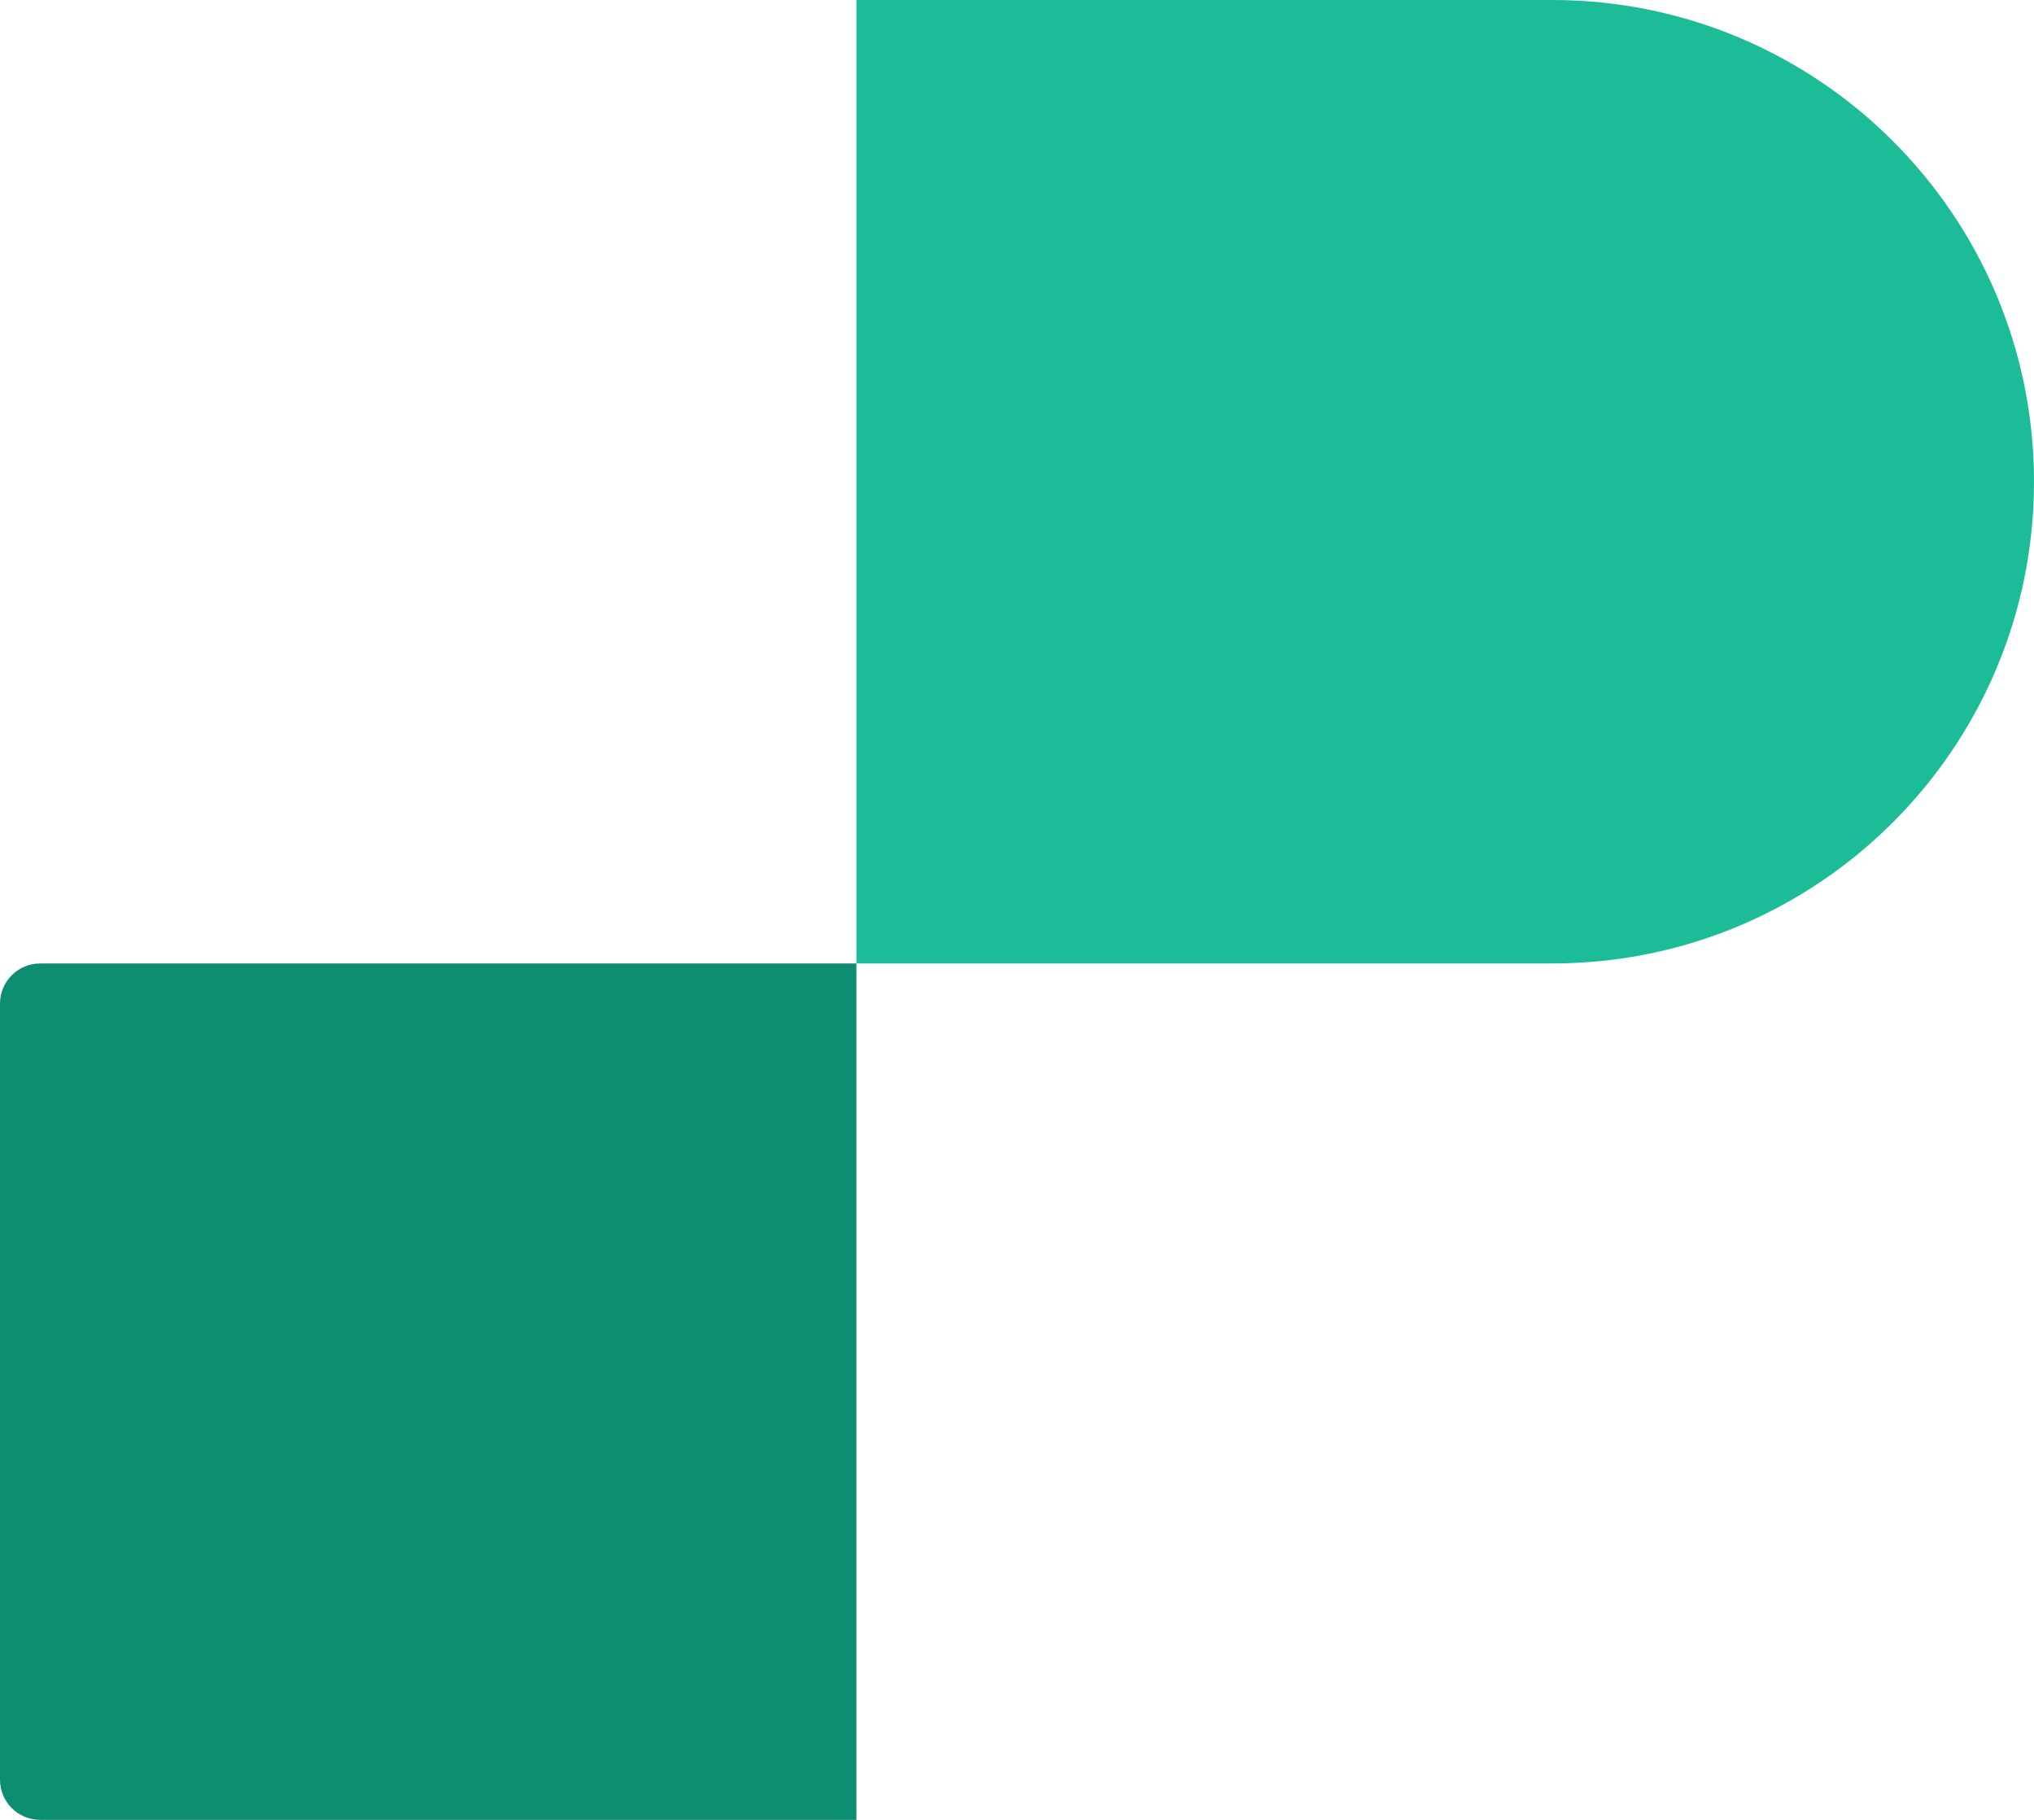
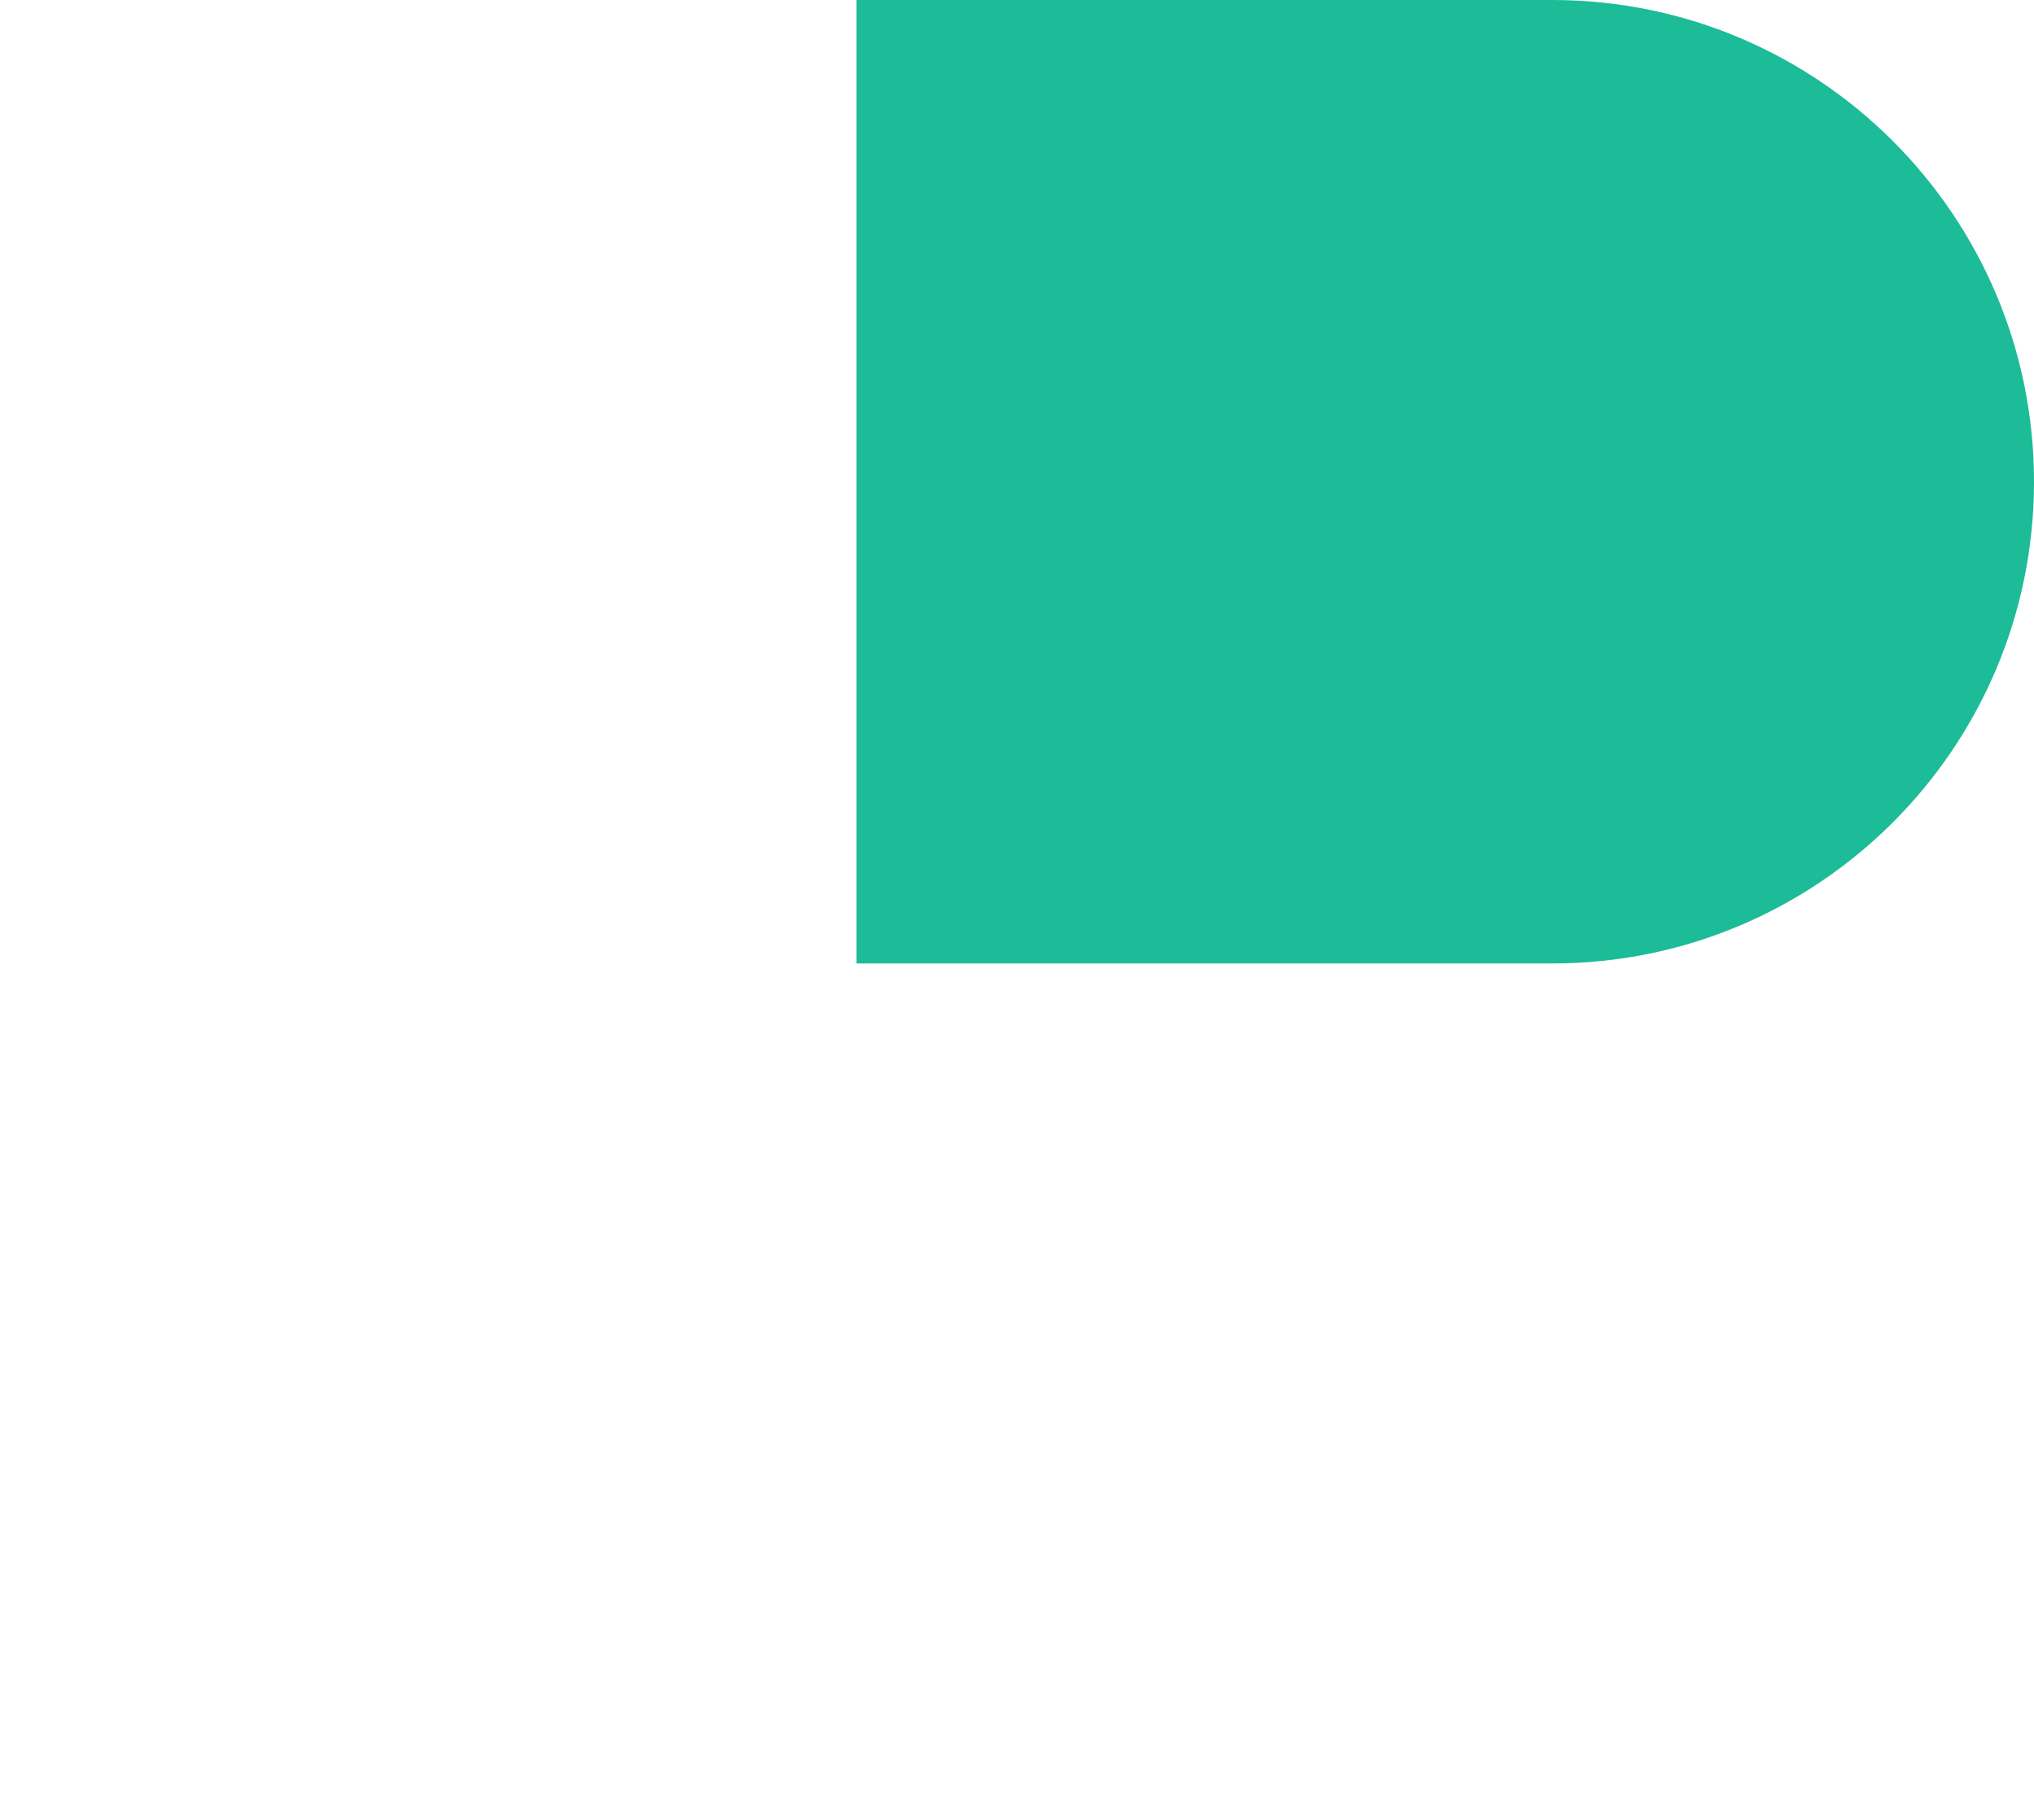
<svg xmlns="http://www.w3.org/2000/svg" width="304" height="272" viewBox="0 0 304 272" fill="none">
  <path d="M128 0H232C271.764 0 304 32.236 304 72V72C304 111.765 271.765 144 232 144H128V0Z" fill="#1BBC97" />
-   <path d="M0 150C0 146.686 2.686 144 6 144H128V272H6C2.686 272 0 269.314 0 266V150Z" fill="#0D8E73" />
</svg>